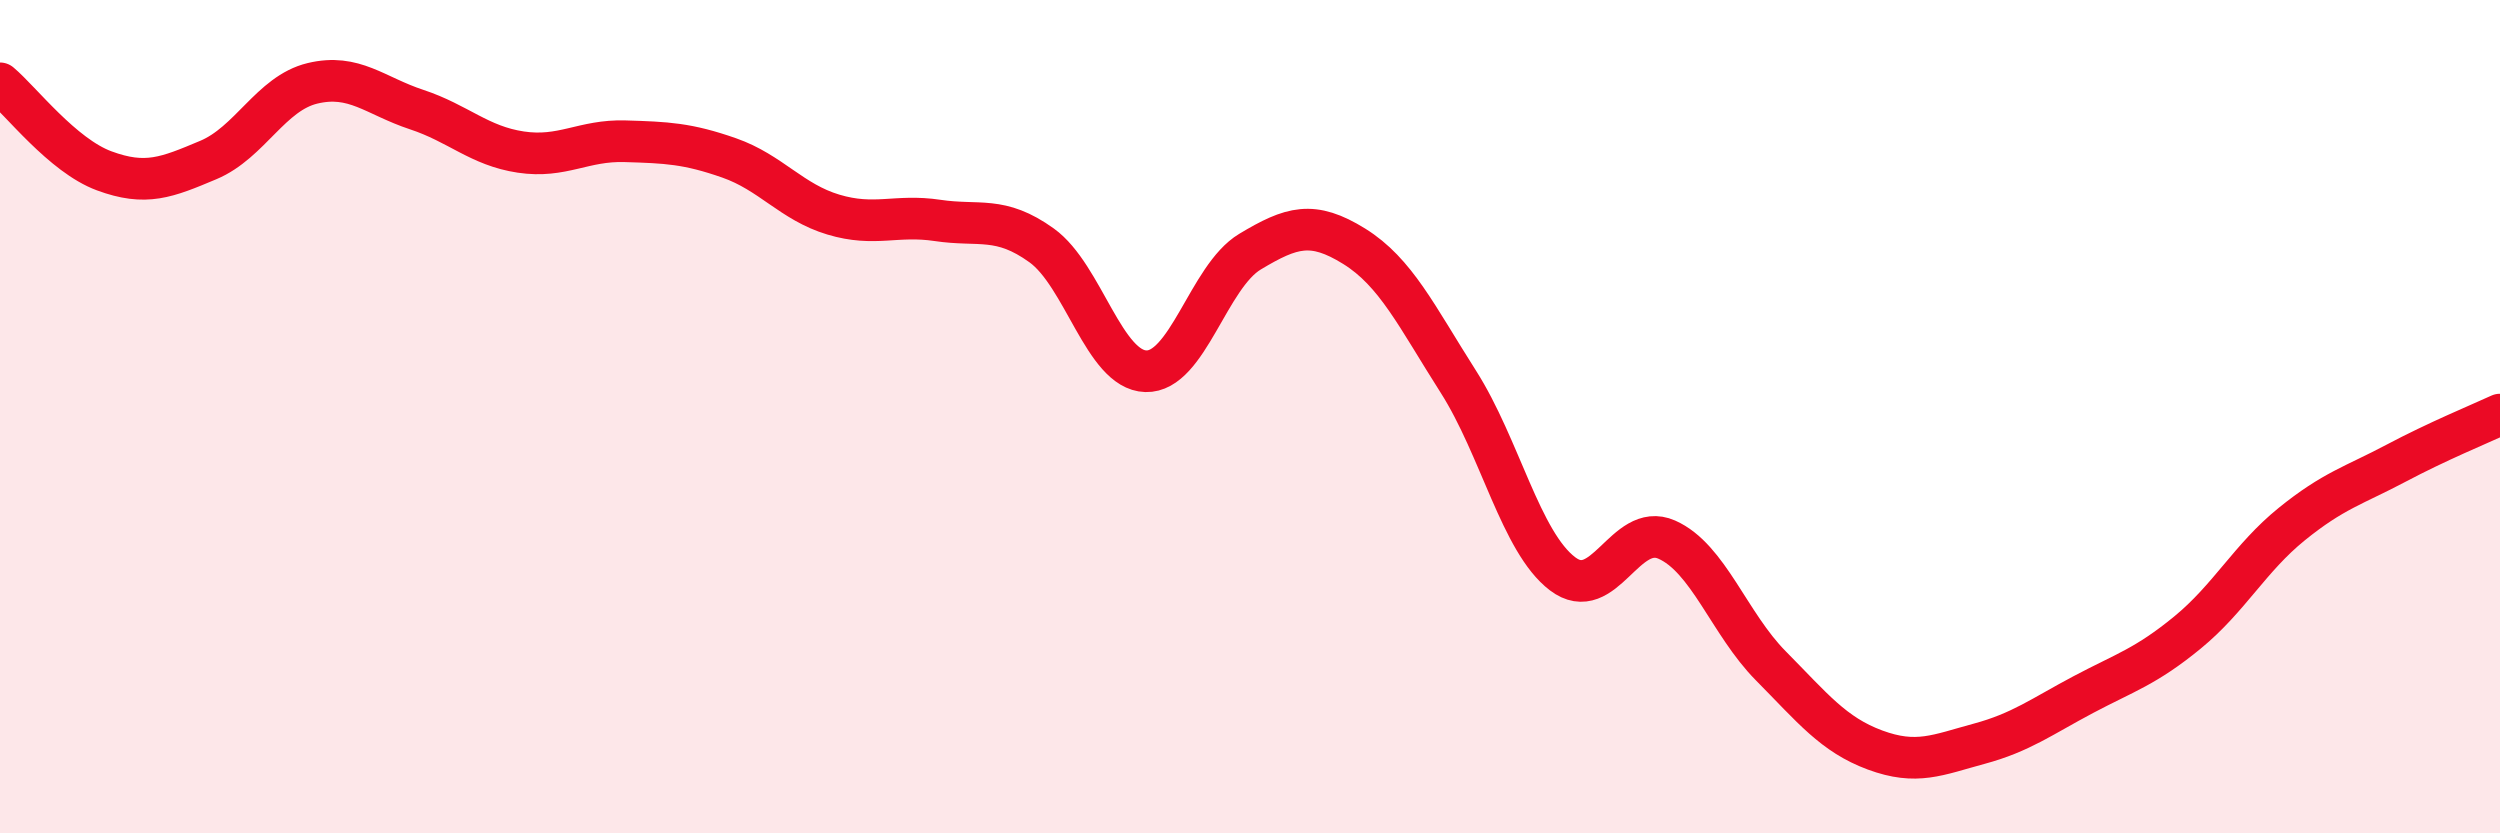
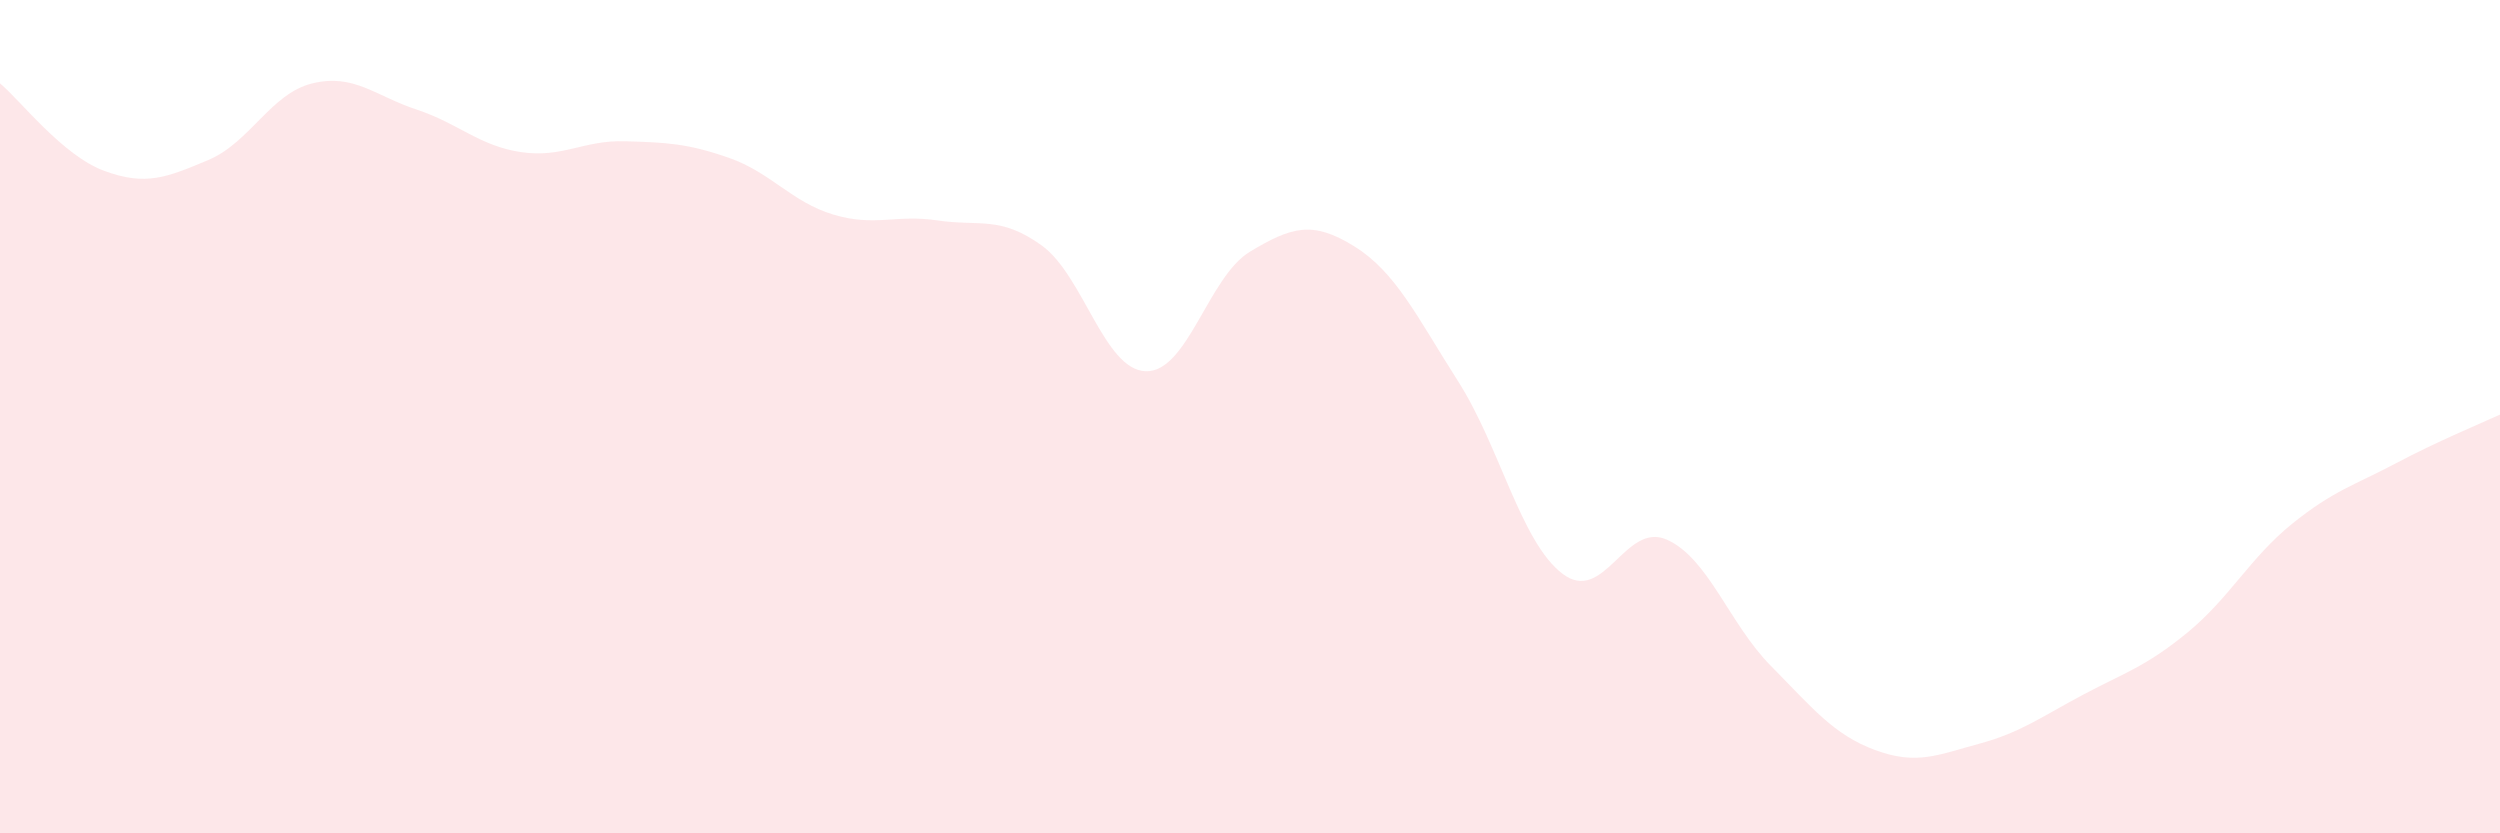
<svg xmlns="http://www.w3.org/2000/svg" width="60" height="20" viewBox="0 0 60 20">
  <path d="M 0,2 C 0.5,2.42 1.5,3.73 2.5,4.1 C 3.5,4.47 4,4.26 5,3.84 C 6,3.42 6.5,2.24 7.5,2 C 8.5,1.76 9,2.3 10,2.63 C 11,2.96 11.5,3.5 12.5,3.65 C 13.5,3.8 14,3.36 15,3.39 C 16,3.42 16.5,3.44 17.5,3.79 C 18.5,4.14 19,4.85 20,5.15 C 21,5.45 21.5,5.14 22.5,5.29 C 23.5,5.44 24,5.17 25,5.89 C 26,6.61 26.5,8.88 27.5,8.91 C 28.5,8.94 29,6.64 30,6.04 C 31,5.44 31.5,5.29 32.5,5.91 C 33.5,6.53 34,7.59 35,9.16 C 36,10.73 36.5,13.01 37.5,13.77 C 38.5,14.53 39,12.51 40,12.95 C 41,13.39 41.5,14.97 42.5,15.98 C 43.5,16.99 44,17.63 45,18 C 46,18.37 46.5,18.12 47.5,17.85 C 48.5,17.58 49,17.2 50,16.67 C 51,16.14 51.5,16 52.5,15.18 C 53.5,14.36 54,13.39 55,12.58 C 56,11.77 56.5,11.65 57.5,11.12 C 58.5,10.59 59.5,10.18 60,9.95L60 20L0 20Z" fill="#EB0A25" opacity="0.1" stroke-linecap="round" stroke-linejoin="round" />
-   <path d="M 0,2 C 0.5,2.42 1.5,3.73 2.5,4.1 C 3.5,4.47 4,4.26 5,3.84 C 6,3.42 6.5,2.24 7.5,2 C 8.5,1.76 9,2.3 10,2.63 C 11,2.96 11.5,3.5 12.5,3.65 C 13.5,3.8 14,3.36 15,3.39 C 16,3.42 16.5,3.44 17.5,3.79 C 18.5,4.14 19,4.85 20,5.15 C 21,5.45 21.5,5.14 22.5,5.29 C 23.5,5.44 24,5.17 25,5.89 C 26,6.61 26.5,8.88 27.5,8.91 C 28.5,8.94 29,6.64 30,6.04 C 31,5.44 31.5,5.29 32.5,5.91 C 33.5,6.53 34,7.59 35,9.16 C 36,10.73 36.5,13.01 37.5,13.77 C 38.5,14.53 39,12.51 40,12.95 C 41,13.39 41.5,14.97 42.5,15.98 C 43.5,16.99 44,17.63 45,18 C 46,18.37 46.5,18.12 47.5,17.85 C 48.5,17.58 49,17.2 50,16.67 C 51,16.14 51.5,16 52.5,15.18 C 53.5,14.36 54,13.39 55,12.58 C 56,11.77 56.5,11.65 57.5,11.12 C 58.5,10.59 59.5,10.18 60,9.95" stroke="#EB0A25" stroke-width="1" fill="none" stroke-linecap="round" stroke-linejoin="round" />
</svg>